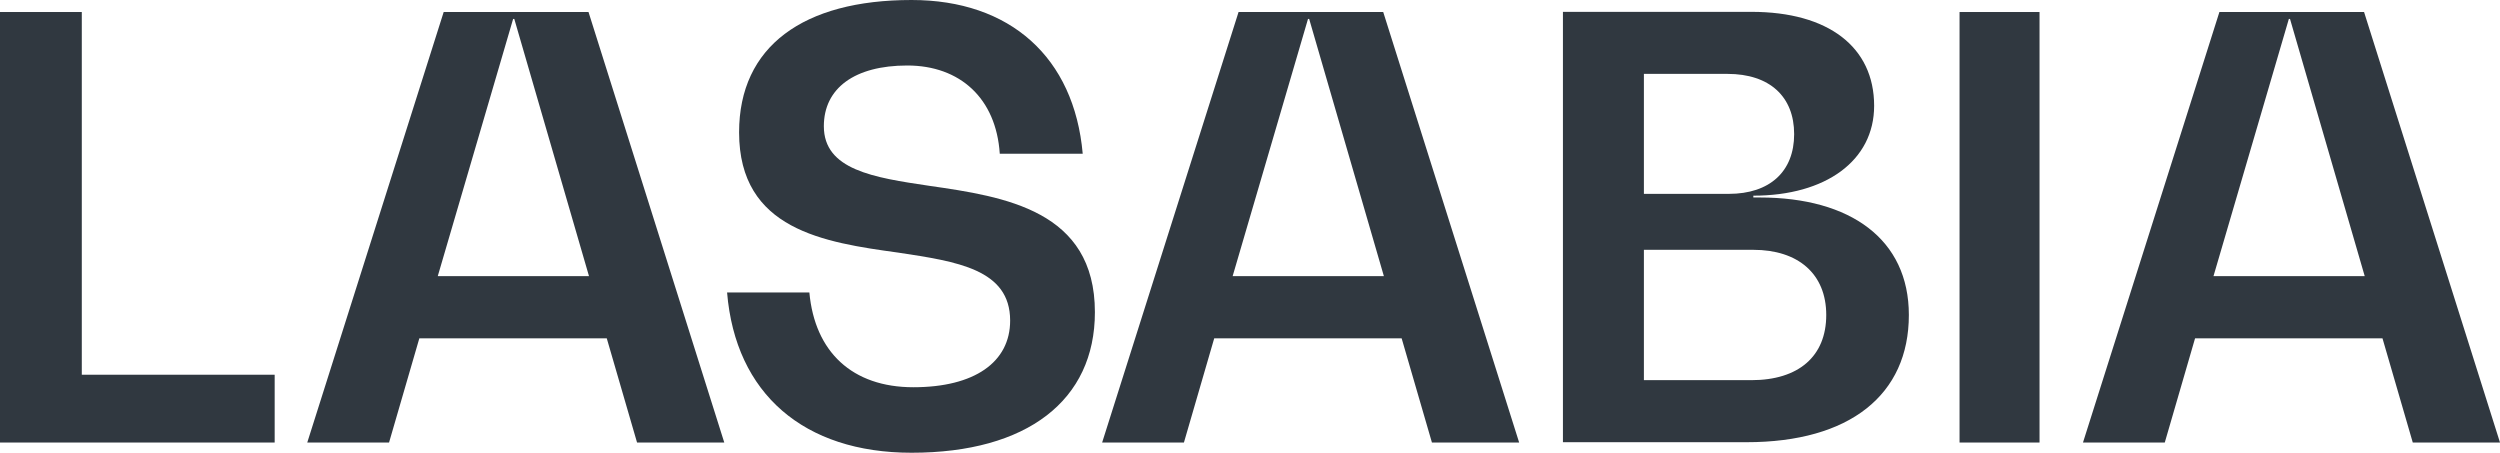
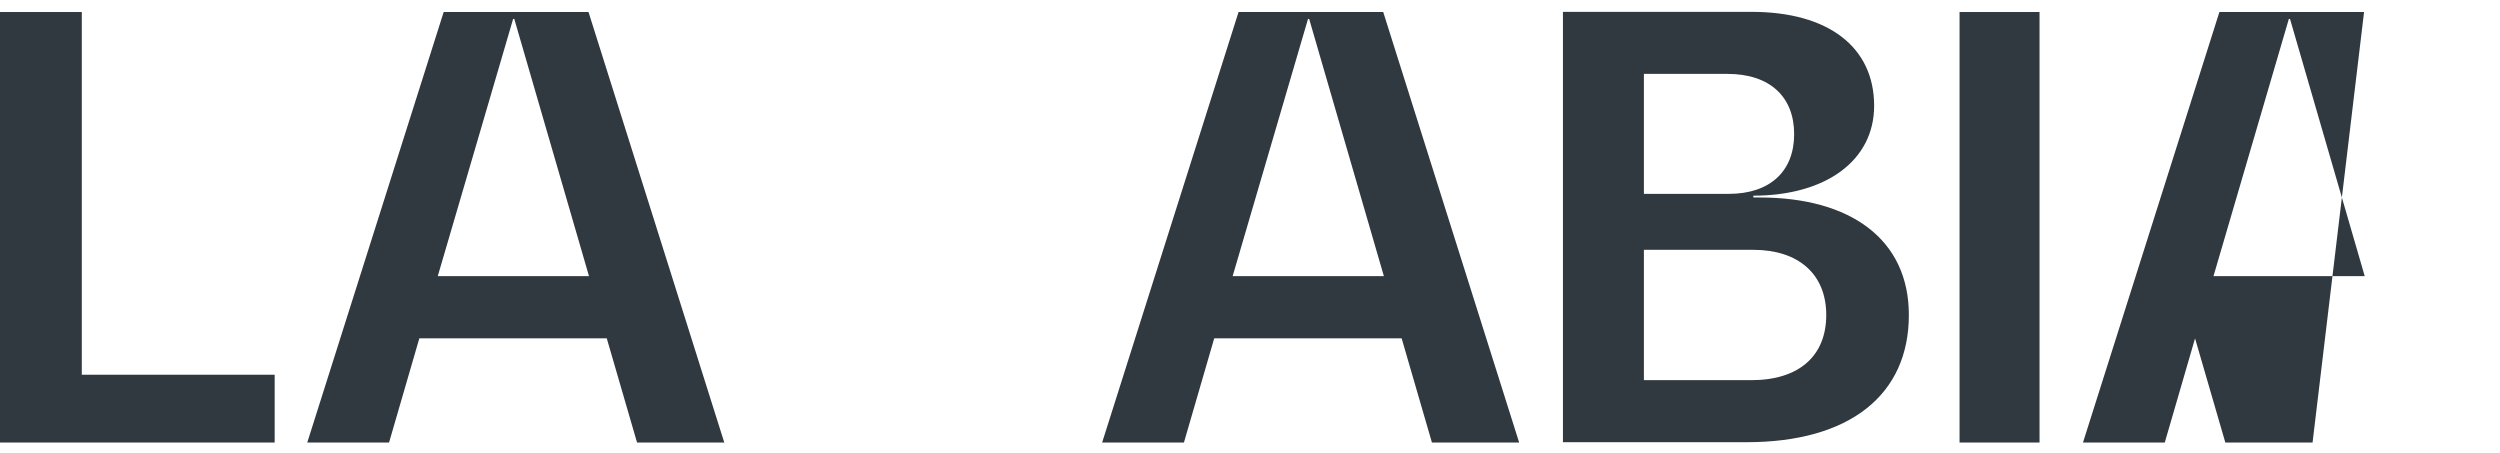
<svg xmlns="http://www.w3.org/2000/svg" id="Capa_2" viewBox="0 0 151.91 27.51">
  <defs>
    <style>.cls-1{fill:#303840;}</style>
  </defs>
  <g id="Capa_1-2">
    <polygon class="cls-1" points="4.97 .73 0 .73 0 26.89 16.69 26.89 16.69 22.77 4.97 22.77 4.97 .73 4.97 .73" />
    <path class="cls-1" d="m26.96.73l-8.29,26.16h4.97l1.84-6.33h11.39l1.84,6.33h5.3L35.76.73h-8.79Zm-.36,16.05L31.18,1.15h.07l4.54,15.63h-9.19Z" />
    <path class="cls-1" d="m75.26.73l-8.29,26.16h4.97l1.84-6.33h11.39l1.84,6.33h5.3L84.05.73h-8.79Zm-.36,16.05l4.58-15.63h.07l4.54,15.63h-9.19Z" />
-     <path class="cls-1" d="m143.65.73h-8.79l-8.29,26.16h4.97l1.84-6.33h11.39l1.84,6.33h5.3L143.65.73h0Zm-9.15,16.05l4.58-15.63h.07l4.54,15.63h-9.19Z" />
-     <path class="cls-1" d="m56.46,11.29c-3.38-.5-6.4-.97-6.4-3.62,0-2.31,1.87-3.69,5.07-3.69s5.4,1.99,5.62,5.36h5.04c-.52-5.86-4.41-9.34-10.4-9.34-6.58,0-10.48,2.82-10.48,8.04,0,5.93,5.18,6.69,9.67,7.31,3.57.54,6.8,1.01,6.8,4.13,0,2.53-2.17,4.05-5.88,4.05s-5.99-2.14-6.32-5.76h-5c.51,6.16,4.67,9.74,11.21,9.74,7.02,0,11.14-3.18,11.14-8.54,0-6.19-5.48-7.02-10.07-7.68h0Z" />
+     <path class="cls-1" d="m143.65.73h-8.79l-8.29,26.16h4.97l1.84-6.33l1.84,6.33h5.3L143.65.73h0Zm-9.15,16.05l4.58-15.63h.07l4.54,15.63h-9.19Z" />
    <path class="cls-1" d="m106.92,12h-.38v-.11c4.4,0,7.34-2.13,7.34-5.46,0-3.58-2.79-5.71-7.45-5.71h-11.46v26.15h11.16c6.27,0,9.86-2.88,9.86-7.73,0-4.6-3.55-7.14-9.06-7.14h0Zm-7.03-7.51h5.08c2.56,0,4.05,1.38,4.05,3.66s-1.49,3.63-3.97,3.63h-5.16v-7.29h0Zm6.53,18.61h-6.53v-7.92h6.65c2.71,0,4.43,1.45,4.43,3.96s-1.68,3.96-4.55,3.96h0Z" />
    <polygon class="cls-1" points="119.07 26.89 123.93 26.89 123.93 .73 119.07 .73 119.07 26.89 119.07 26.89" />
  </g>
</svg>